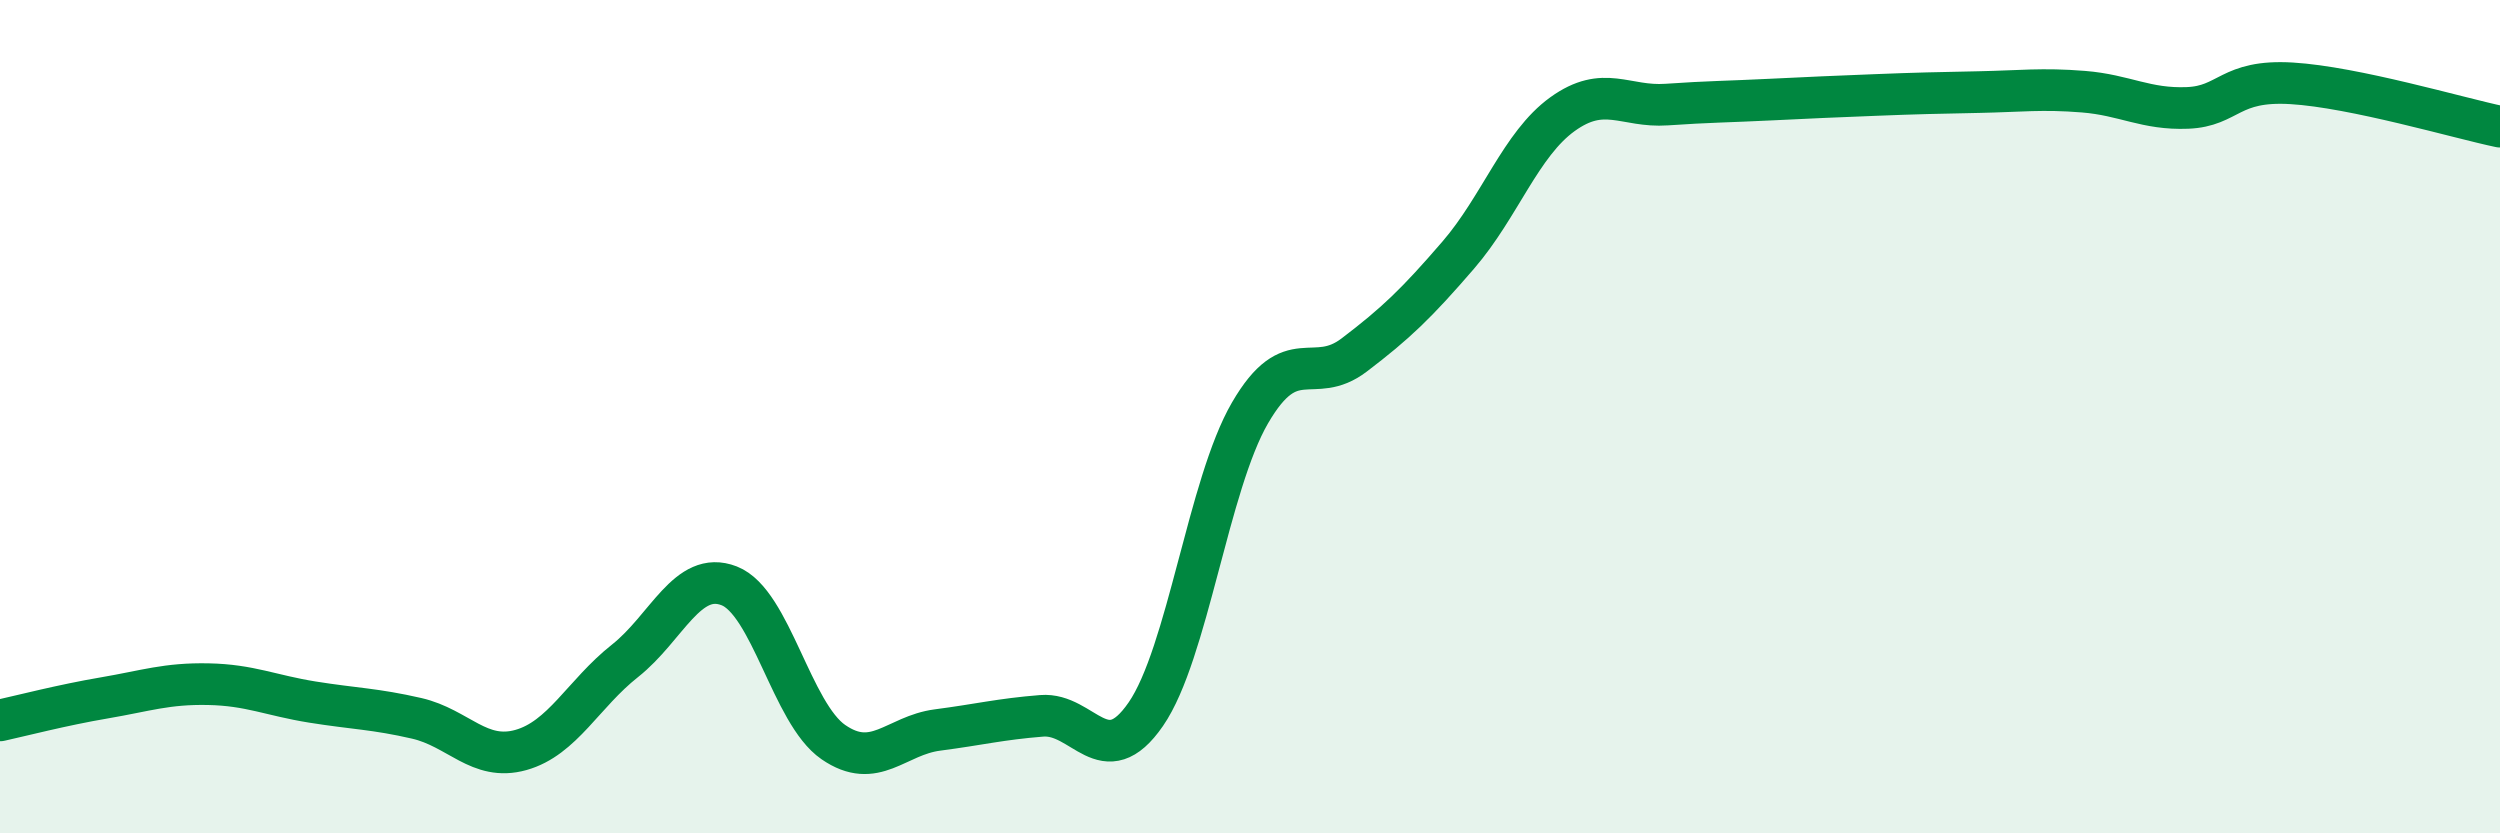
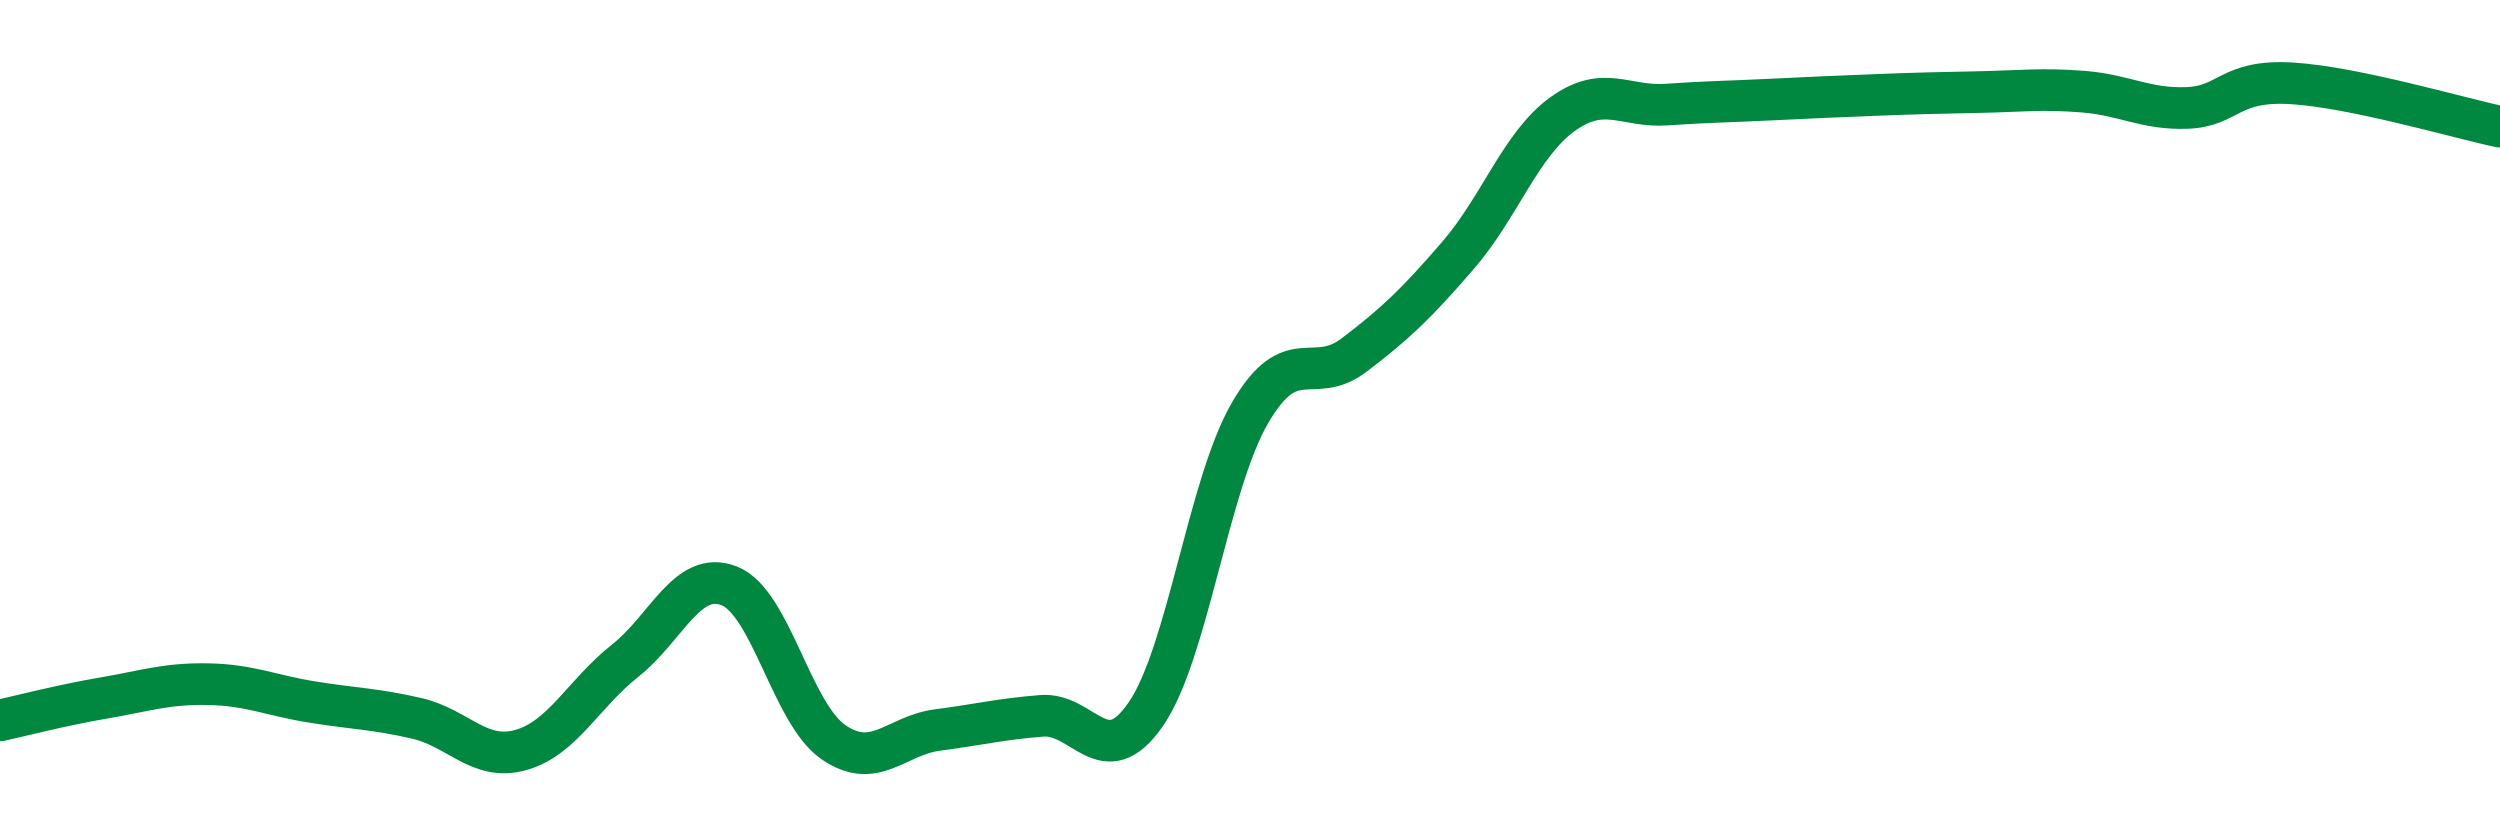
<svg xmlns="http://www.w3.org/2000/svg" width="60" height="20" viewBox="0 0 60 20">
-   <path d="M 0,17.29 C 0.5,17.18 1.5,16.92 2.5,16.75 C 3.5,16.58 4,16.4 5,16.42 C 6,16.44 6.5,16.69 7.5,16.85 C 8.5,17.01 9,17.01 10,17.24 C 11,17.47 11.5,18.28 12.5,18 C 13.5,17.72 14,16.65 15,15.86 C 16,15.07 16.5,13.67 17.5,14.06 C 18.5,14.45 19,17.12 20,17.81 C 21,18.5 21.5,17.65 22.5,17.52 C 23.5,17.39 24,17.26 25,17.18 C 26,17.1 26.5,18.59 27.5,17.14 C 28.5,15.69 29,11.63 30,9.91 C 31,8.19 31.5,9.28 32.5,8.52 C 33.5,7.76 34,7.28 35,6.12 C 36,4.96 36.5,3.46 37.5,2.74 C 38.5,2.02 39,2.58 40,2.51 C 41,2.44 41.5,2.44 42.5,2.39 C 43.5,2.34 44,2.32 45,2.28 C 46,2.24 46.5,2.23 47.5,2.21 C 48.5,2.19 49,2.12 50,2.2 C 51,2.28 51.5,2.63 52.5,2.59 C 53.5,2.55 53.5,1.91 55,2 C 56.5,2.09 59,2.83 60,3.04L60 20L0 20Z" fill="#008740" opacity="0.1" stroke-linecap="round" stroke-linejoin="round" />
  <path d="M 0,17.29 C 0.5,17.18 1.5,16.92 2.5,16.75 C 3.5,16.58 4,16.4 5,16.42 C 6,16.44 6.5,16.69 7.5,16.85 C 8.5,17.01 9,17.01 10,17.24 C 11,17.47 11.5,18.28 12.5,18 C 13.5,17.72 14,16.65 15,15.86 C 16,15.07 16.5,13.67 17.5,14.06 C 18.5,14.45 19,17.12 20,17.81 C 21,18.5 21.5,17.65 22.5,17.52 C 23.5,17.39 24,17.26 25,17.18 C 26,17.1 26.5,18.59 27.5,17.14 C 28.5,15.69 29,11.63 30,9.91 C 31,8.19 31.5,9.28 32.5,8.52 C 33.5,7.76 34,7.28 35,6.12 C 36,4.96 36.5,3.46 37.5,2.74 C 38.5,2.02 39,2.58 40,2.51 C 41,2.44 41.5,2.44 42.5,2.39 C 43.5,2.34 44,2.32 45,2.28 C 46,2.24 46.5,2.23 47.5,2.21 C 48.5,2.19 49,2.12 50,2.2 C 51,2.28 51.5,2.63 52.5,2.59 C 53.5,2.55 53.5,1.91 55,2 C 56.5,2.09 59,2.83 60,3.04" stroke="#008740" stroke-width="1" fill="none" stroke-linecap="round" stroke-linejoin="round" />
</svg>